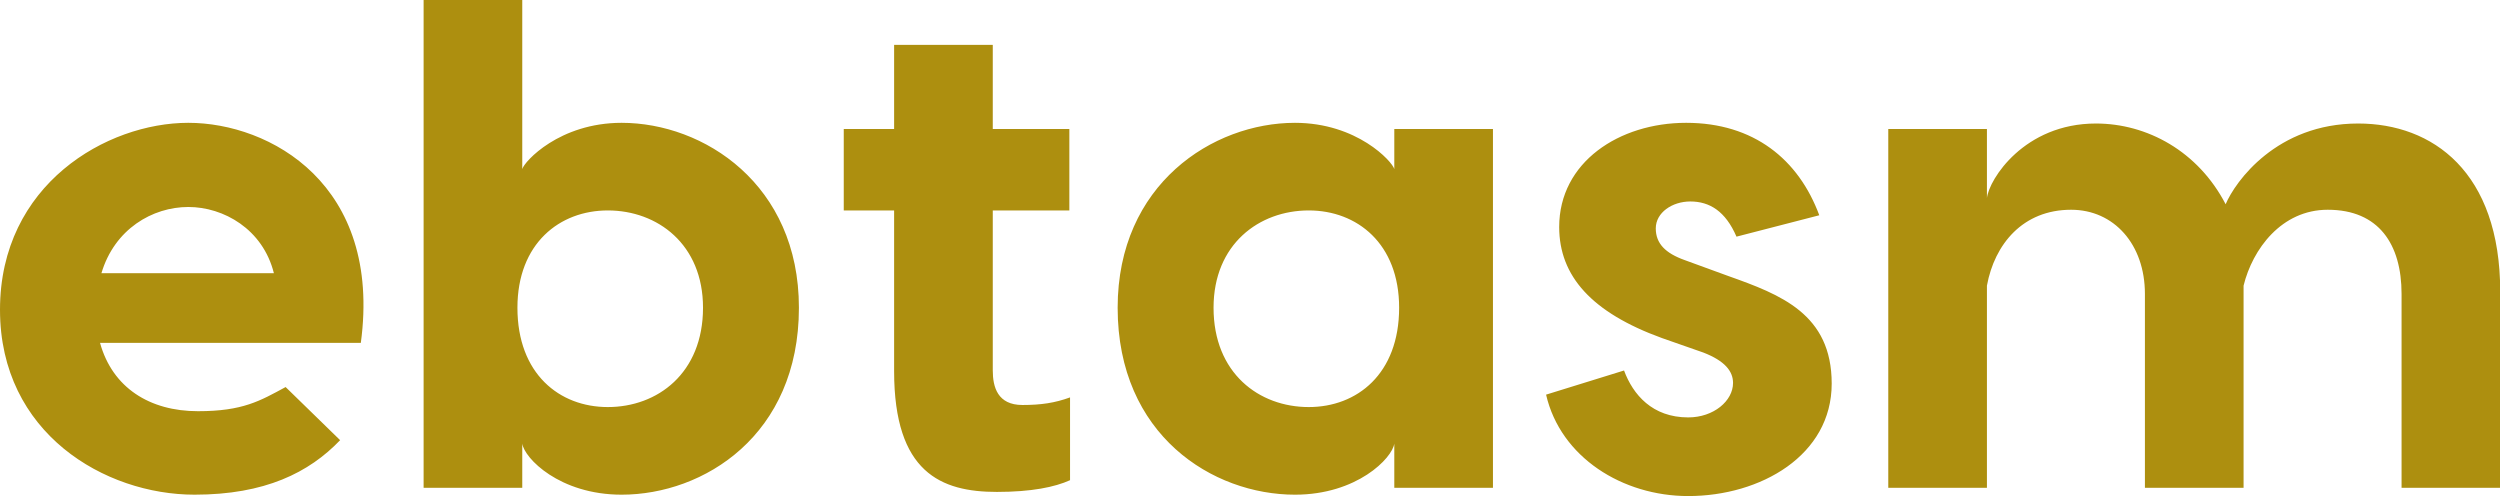
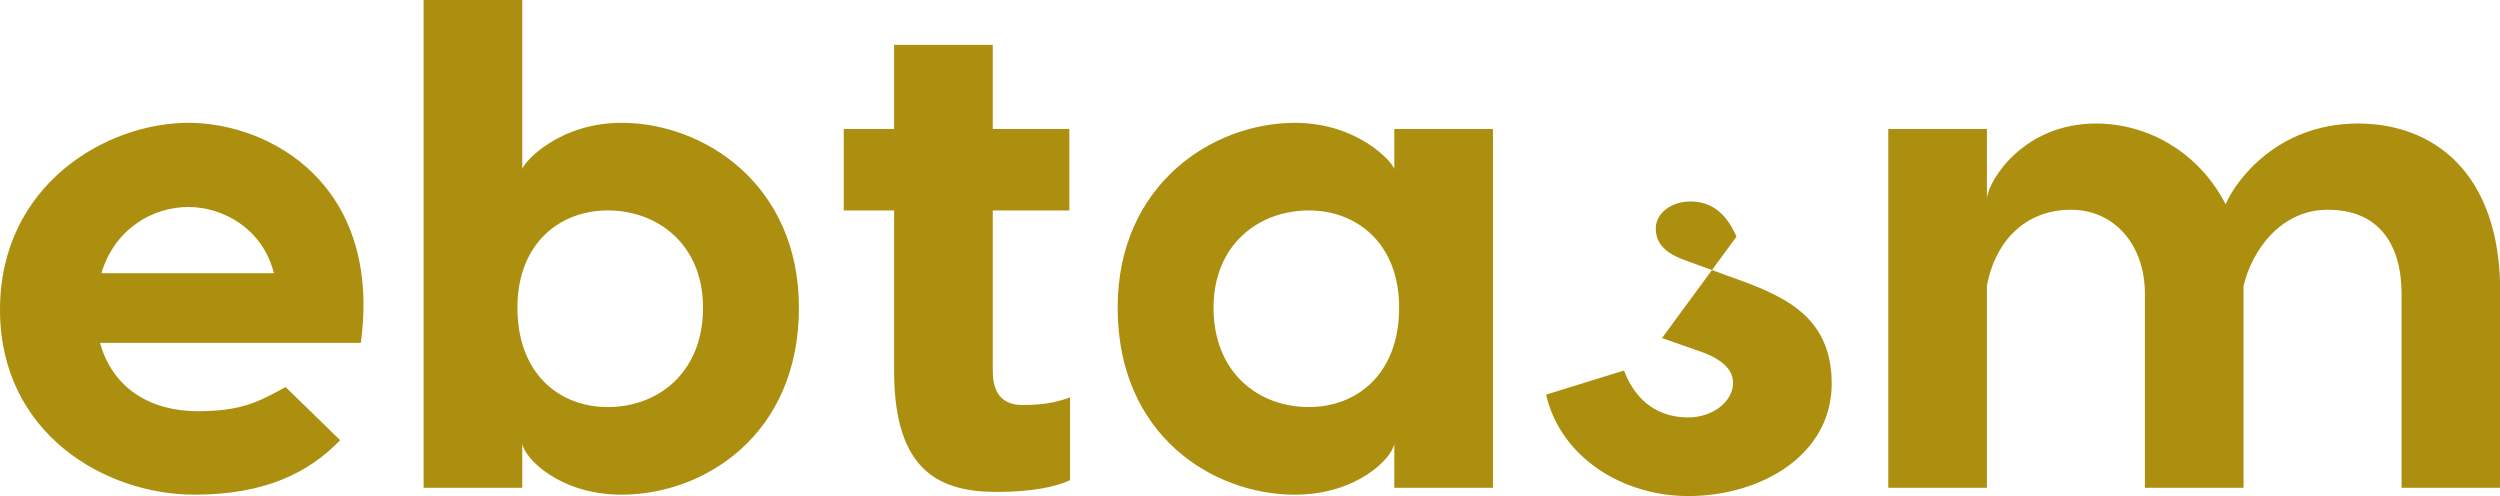
<svg xmlns="http://www.w3.org/2000/svg" class="looka-1j8o68f" viewBox="208 83 262.5 52.08">
  <g transform="matrix(1.811,0,0,1.811,205.465,61.777)" fill="#AD8F0F">
-     <path d="M12.32 18.84c4.72 0 11.24 3.56 10 12.76h-15.12c0.72 2.6 2.88 3.96 5.68 3.96 2.6 0 3.6-0.6 5.08-1.4l3.16 3.08c-1.8 1.88-4.36 3.16-8.44 3.16-5.2 0-11.28-3.56-11.28-10.72 0-7.28 6.2-10.84 10.92-10.84zM12.32 23.72c-2.08 0-4.28 1.28-5.04 3.84h10c-0.64-2.56-2.92-3.84-4.96-3.84zM37.44 18.84c4.76 0 10.28 3.56 10.28 10.72 0 7.4-5.52 10.84-10.28 10.84-3.6 0-5.64-2.12-5.76-2.96v2.56h-5.72v-20.8v-7.48h5.72v9.8c0.12-0.44 2.16-2.68 5.76-2.68zM36.64 35.32c2.88 0 5.52-1.96 5.52-5.76 0-3.68-2.64-5.64-5.52-5.64-2.8 0-5.24 1.92-5.24 5.64 0 3.84 2.44 5.76 5.24 5.76zM60.68 35.2c1.08 0 1.88-0.12 2.76-0.44v4.8c-0.88 0.4-2.24 0.68-4.24 0.68-3.24 0-5.96-1.12-5.96-7v-9.32h-2.92v-4.72h2.92v-4.88h5.72v4.88h4.44v4.72h-4.44v9.28c0 0.96 0.28 2 1.72 2zM82.24 19.2h5.72v20.8h-5.72v-2.56c-0.12 0.84-2.16 2.96-5.76 2.96-4.76 0-10.28-3.44-10.28-10.84 0-7.16 5.52-10.72 10.28-10.72 3.6 0 5.64 2.24 5.76 2.68v-2.32zM77.28 35.32c2.8 0 5.24-1.92 5.24-5.76 0-3.72-2.44-5.64-5.24-5.64-2.88 0-5.52 1.96-5.52 5.64 0 3.8 2.64 5.76 5.52 5.76zM102.08 25.44c-0.64-1.48-1.56-2.04-2.68-2.04-1.04 0-2 0.64-2 1.56 0 0.88 0.56 1.44 1.68 1.84l2.52 0.92c3.04 1.08 6 2.2 6 6.24 0 4.16-4.12 6.52-8.32 6.52-3.8 0-7.4-2.24-8.24-5.88l4.52-1.4c0.52 1.4 1.64 2.72 3.72 2.72 1.48 0 2.6-0.96 2.6-2 0-0.68-0.48-1.28-1.72-1.76l-2.4-0.84c-4.08-1.48-5.96-3.6-5.96-6.44 0-3.76 3.48-6.04 7.36-6.04 3.92 0 6.52 2.12 7.72 5.36zM138.12 18.88c4.32 0 8.24 2.8 8.24 9.76v11.36h-5.72v-11.24c0-2.88-1.32-4.88-4.28-4.88-2.68 0-4.36 2.28-4.88 4.4v11.72h-5.72v-11.24c0-2.88-1.8-4.88-4.28-4.88-2.8 0-4.44 2-4.88 4.4v11.72h-5.72v-20.8h5.72v4c0.12-1.08 2.16-4.32 6.32-4.32 2.96 0 5.92 1.6 7.52 4.68 0.56-1.32 2.96-4.68 7.68-4.68z" />
+     <path d="M12.32 18.84c4.72 0 11.24 3.56 10 12.76h-15.12c0.72 2.6 2.88 3.96 5.68 3.96 2.6 0 3.6-0.6 5.08-1.4l3.16 3.08c-1.8 1.88-4.36 3.16-8.44 3.16-5.2 0-11.28-3.56-11.28-10.72 0-7.28 6.2-10.84 10.92-10.84zM12.32 23.72c-2.08 0-4.28 1.28-5.04 3.84h10c-0.64-2.56-2.92-3.84-4.96-3.84zM37.44 18.84c4.76 0 10.28 3.56 10.28 10.72 0 7.4-5.52 10.84-10.28 10.84-3.6 0-5.64-2.12-5.76-2.96v2.56h-5.72v-20.8v-7.48h5.72v9.8c0.12-0.44 2.16-2.68 5.76-2.68zM36.64 35.32c2.88 0 5.52-1.96 5.52-5.76 0-3.68-2.64-5.64-5.52-5.64-2.8 0-5.24 1.92-5.24 5.64 0 3.84 2.44 5.76 5.24 5.76zM60.68 35.2c1.08 0 1.88-0.12 2.76-0.44v4.8c-0.88 0.4-2.24 0.68-4.24 0.68-3.24 0-5.96-1.12-5.96-7v-9.32h-2.92v-4.72h2.92v-4.88h5.72v4.88h4.44v4.72h-4.44v9.28c0 0.96 0.28 2 1.72 2zM82.24 19.2h5.72v20.8h-5.72v-2.56c-0.12 0.84-2.16 2.96-5.76 2.96-4.76 0-10.28-3.44-10.28-10.84 0-7.16 5.52-10.72 10.28-10.72 3.6 0 5.64 2.24 5.76 2.68v-2.32zM77.28 35.32c2.8 0 5.24-1.92 5.24-5.76 0-3.72-2.44-5.64-5.24-5.64-2.88 0-5.52 1.96-5.52 5.64 0 3.8 2.64 5.76 5.52 5.76zM102.08 25.44c-0.64-1.48-1.56-2.04-2.68-2.04-1.04 0-2 0.64-2 1.56 0 0.88 0.56 1.44 1.68 1.84l2.52 0.92c3.04 1.08 6 2.2 6 6.24 0 4.16-4.12 6.52-8.32 6.52-3.8 0-7.4-2.24-8.24-5.88l4.52-1.4c0.52 1.4 1.64 2.72 3.72 2.72 1.48 0 2.6-0.96 2.6-2 0-0.68-0.48-1.28-1.72-1.76l-2.4-0.84zM138.12 18.88c4.32 0 8.24 2.8 8.24 9.76v11.36h-5.72v-11.24c0-2.88-1.32-4.88-4.28-4.88-2.68 0-4.36 2.28-4.88 4.4v11.72h-5.72v-11.24c0-2.88-1.8-4.88-4.28-4.88-2.8 0-4.44 2-4.88 4.4v11.72h-5.72v-20.8h5.72v4c0.12-1.08 2.16-4.32 6.32-4.32 2.96 0 5.92 1.6 7.52 4.68 0.56-1.32 2.96-4.68 7.68-4.68z" />
  </g>
</svg>